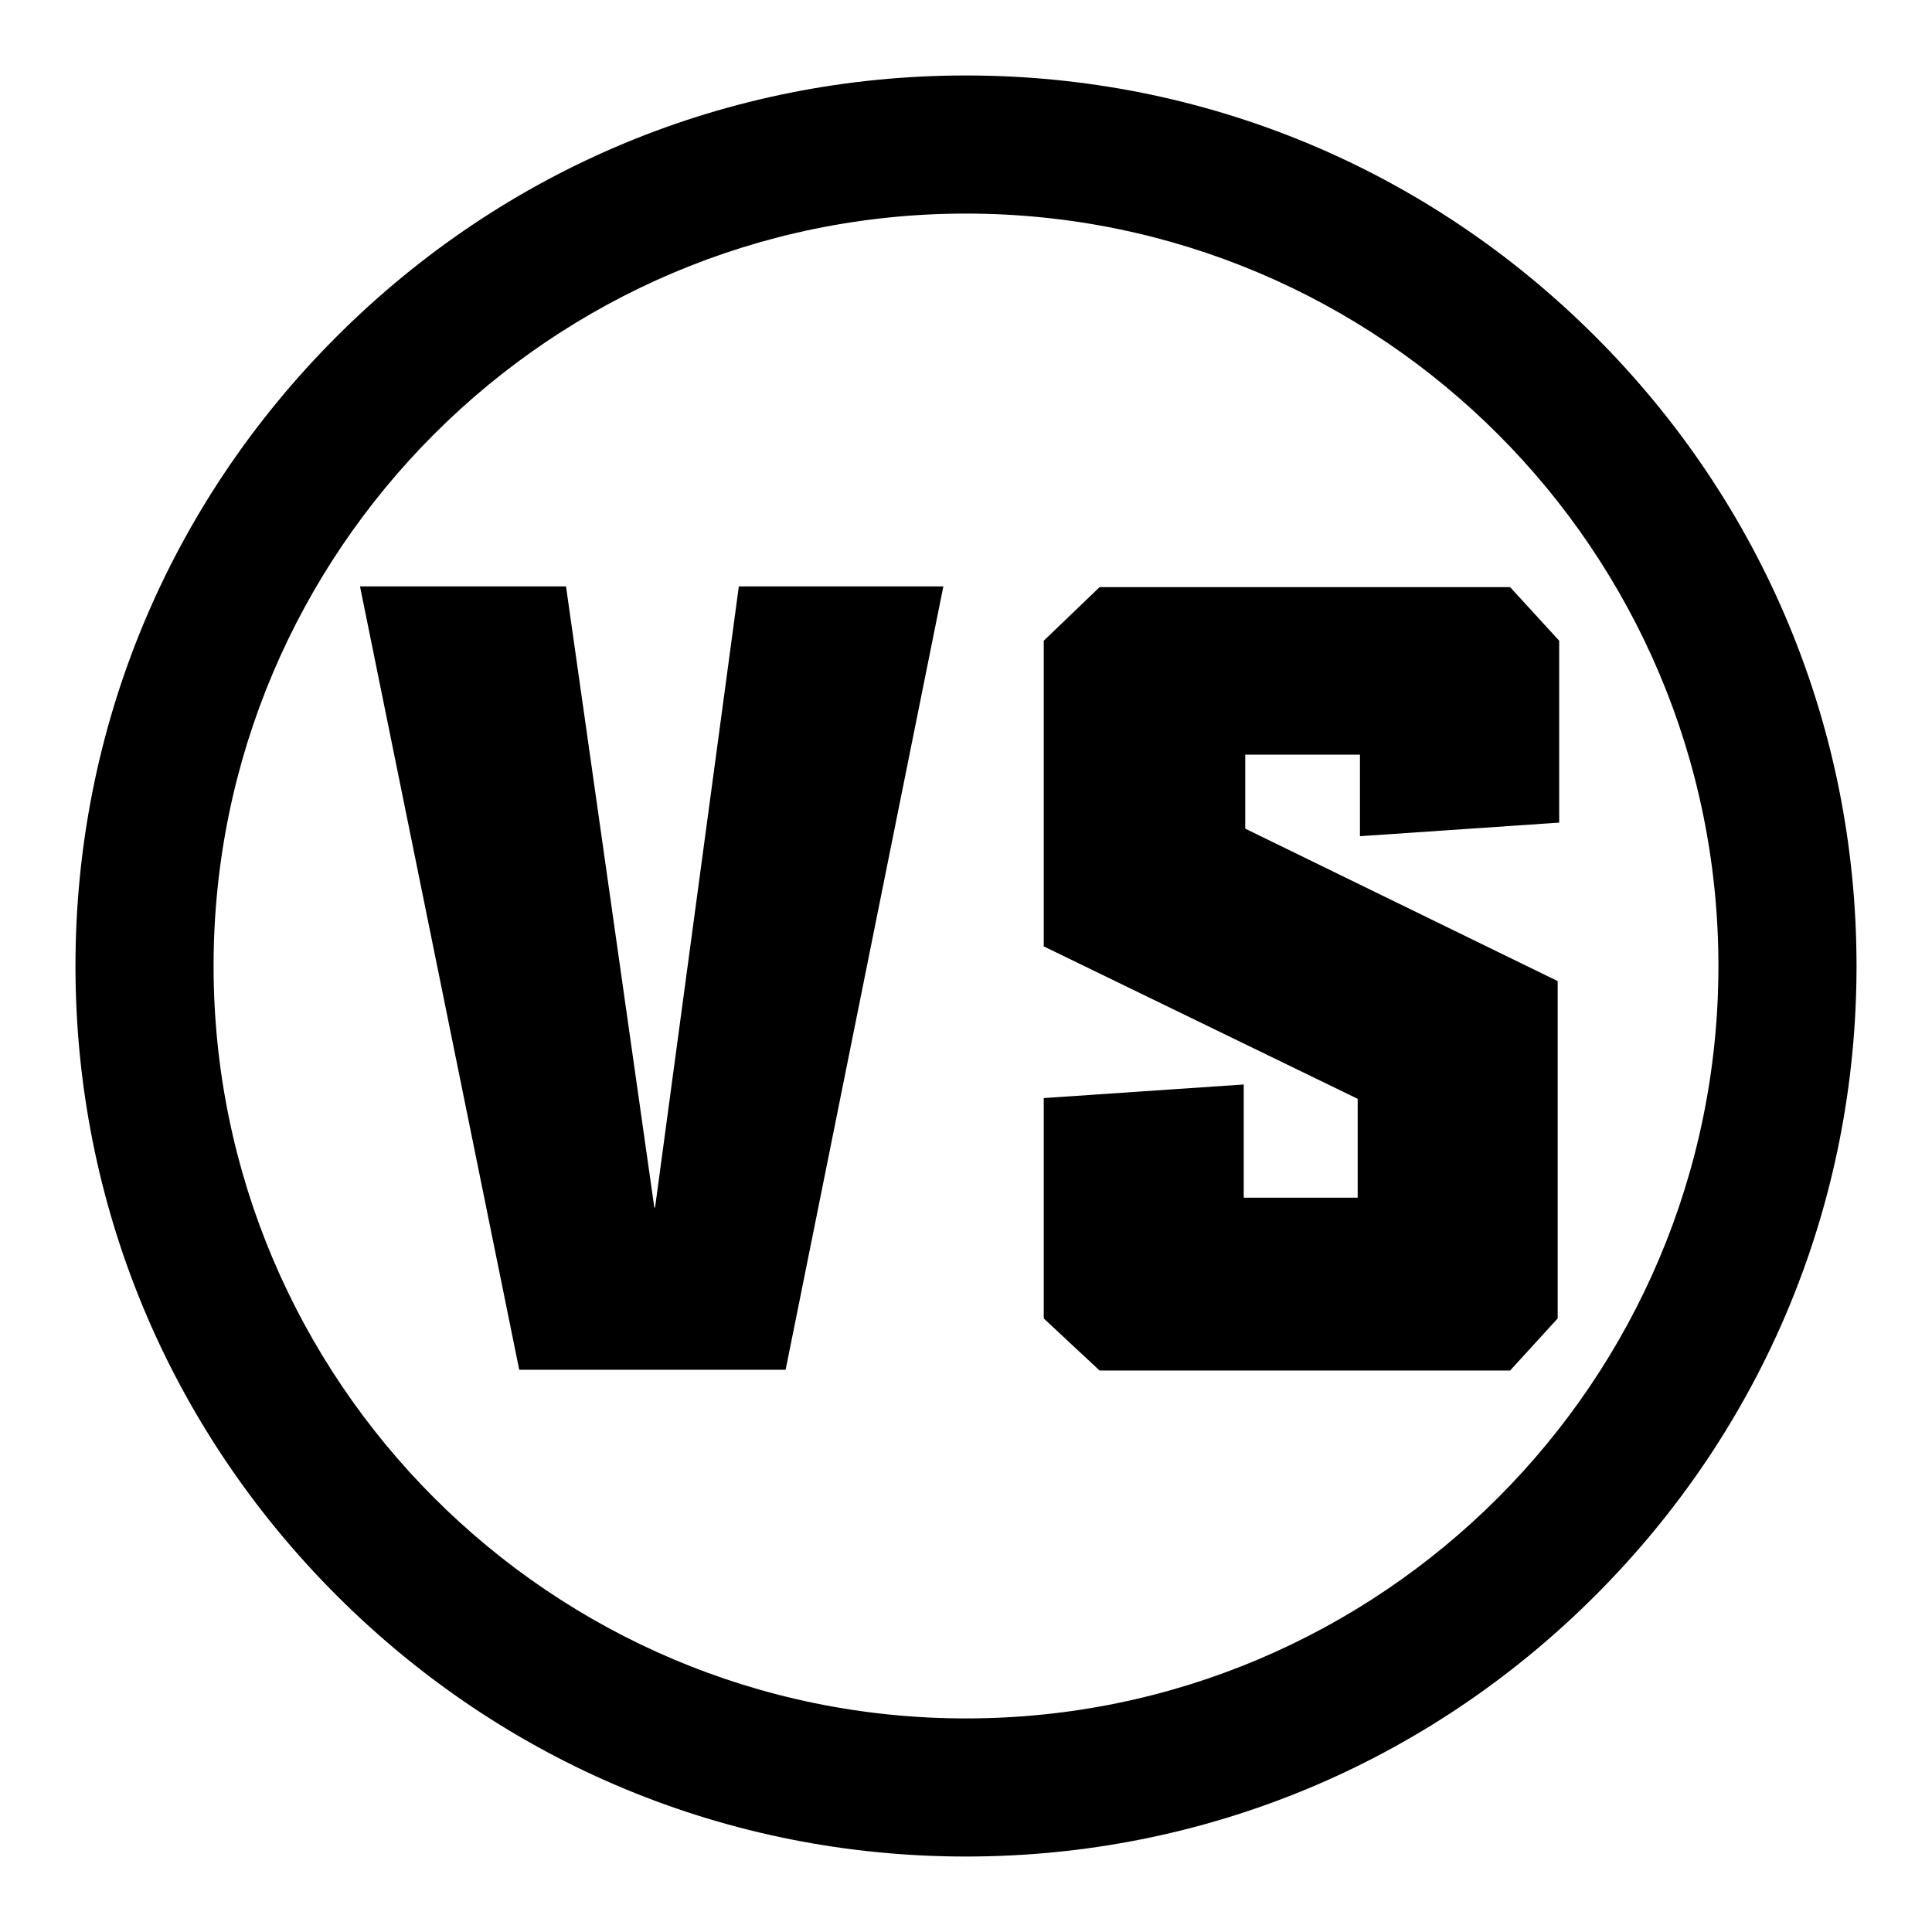
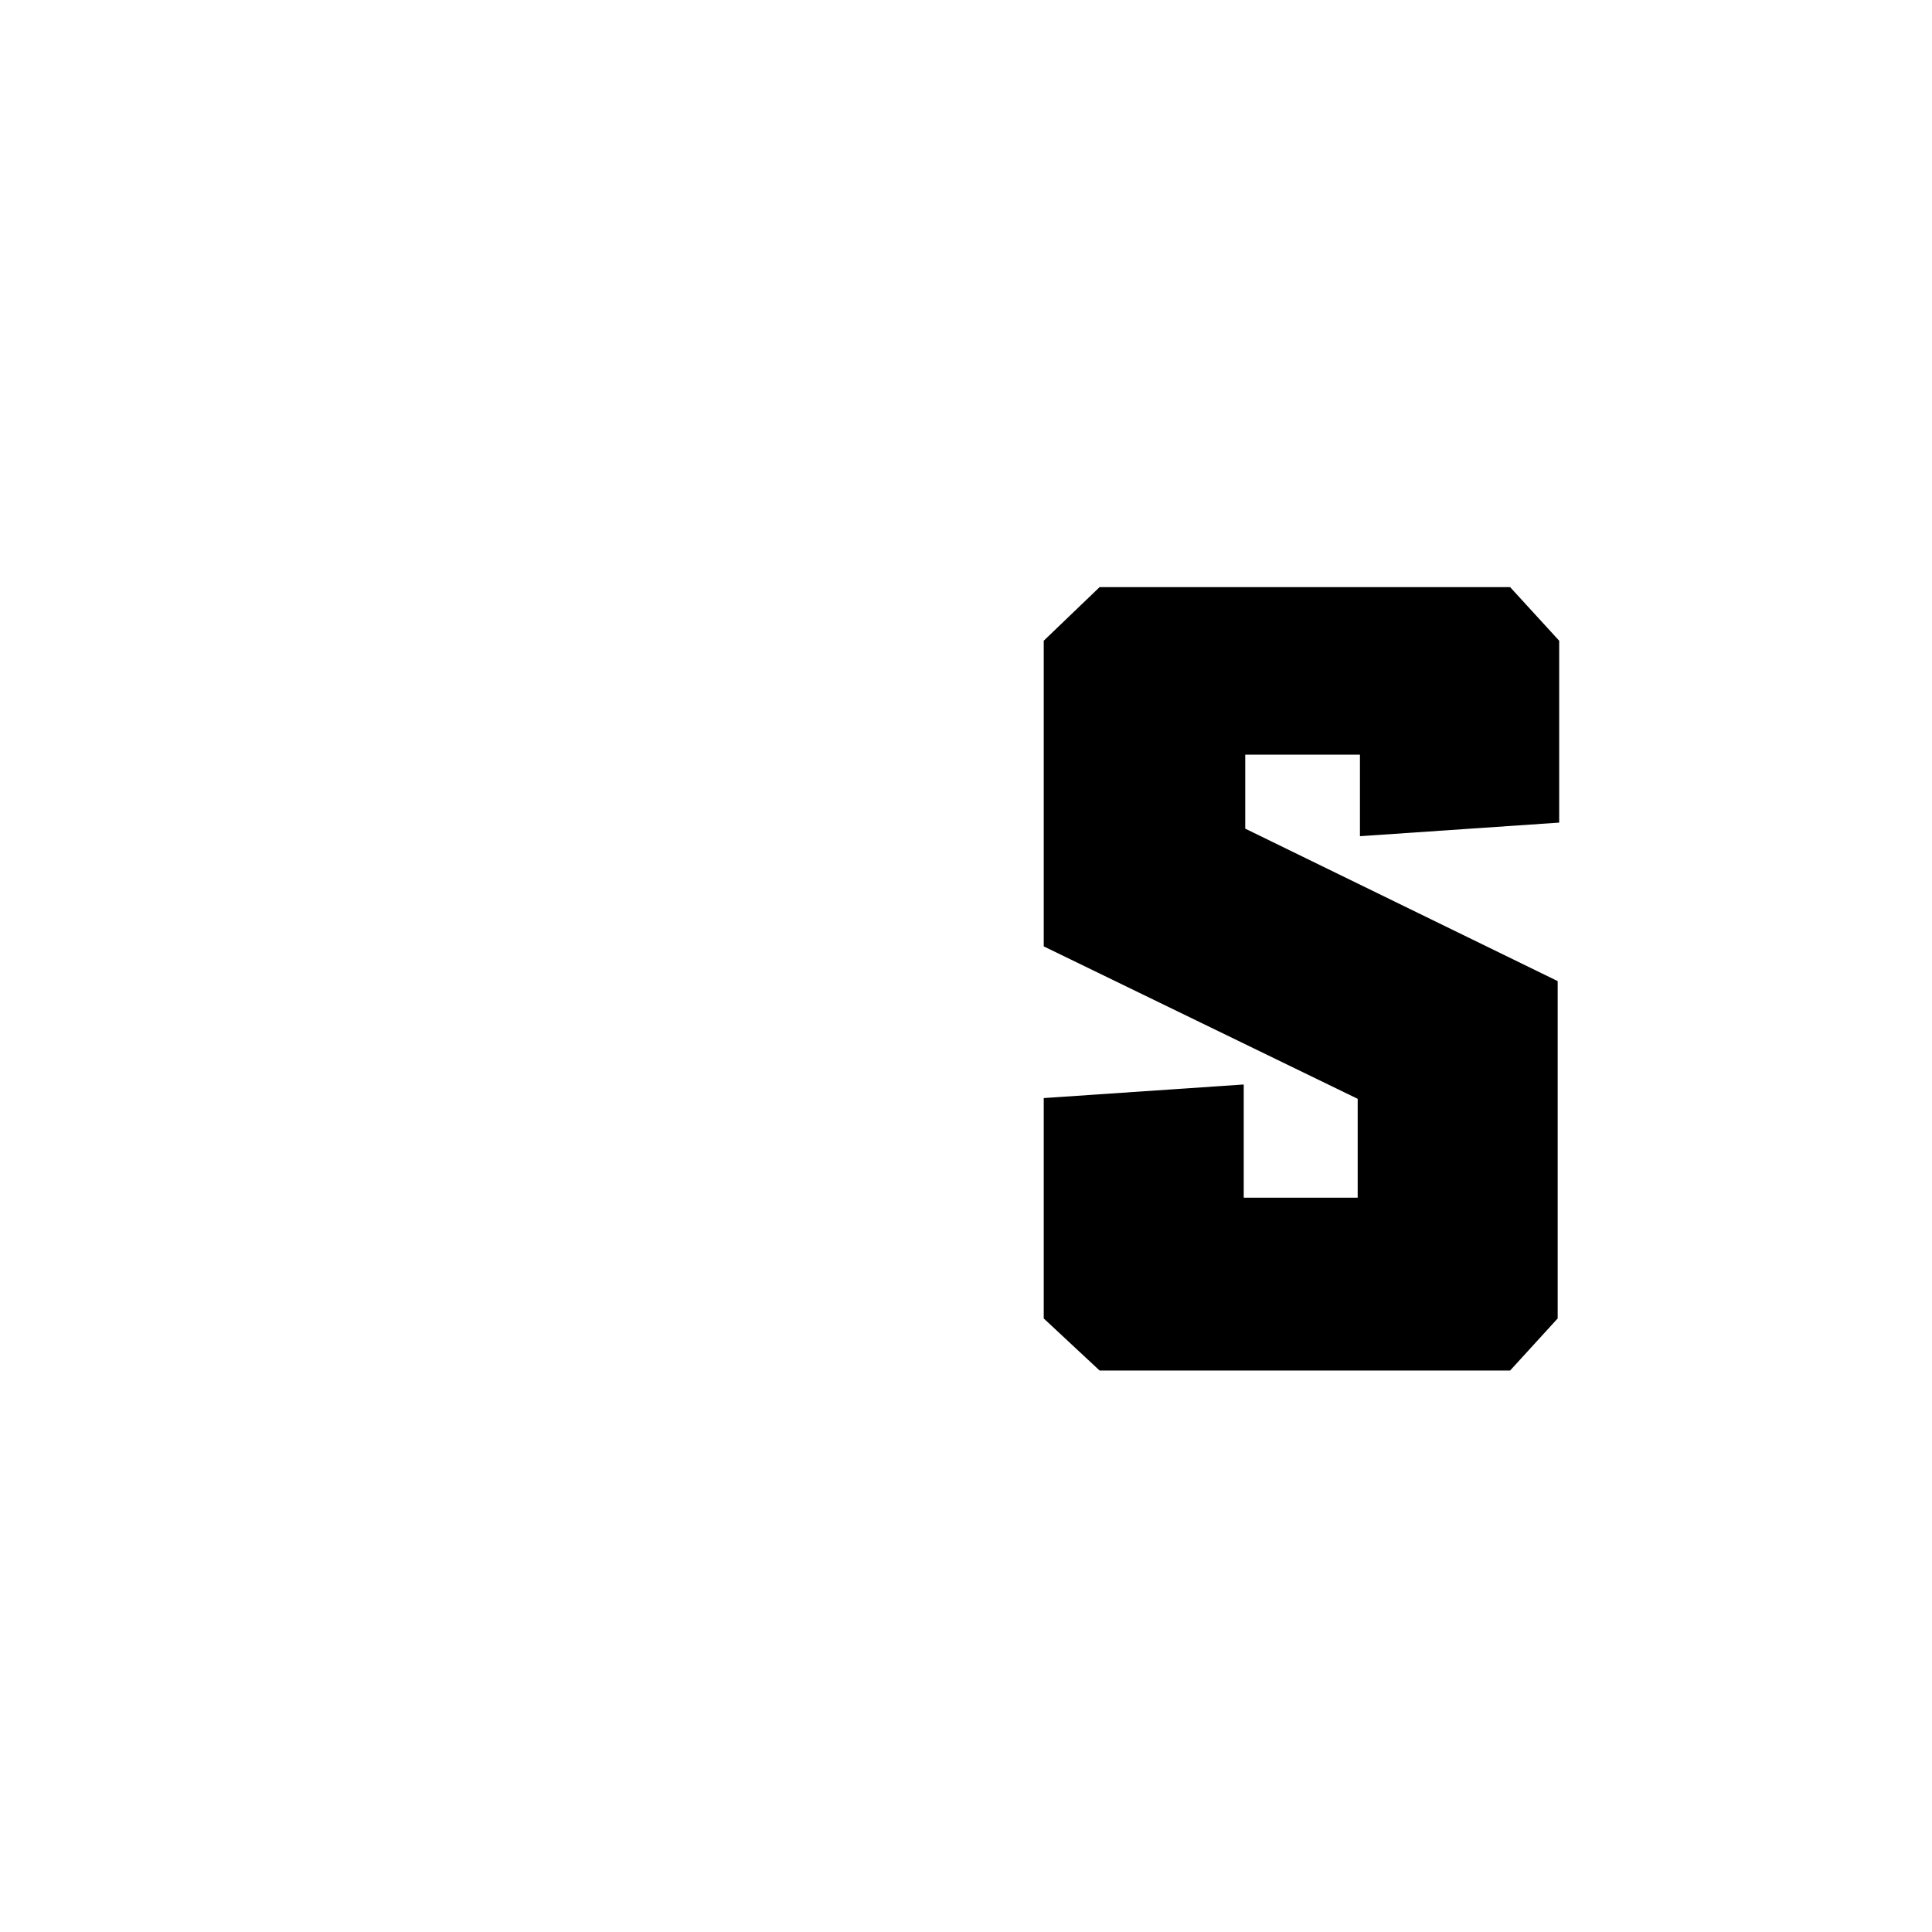
<svg xmlns="http://www.w3.org/2000/svg" version="1.1" x="0px" y="0px" viewBox="0 0 256 256" enable-background="new 0 0 256 256" xml:space="preserve">
  <g>
    <g>
-       <path fill="#000000" d="M211.4,44.6C189.1,22.3,159.5,10,128,10c-31.5,0-61.1,12.3-83.4,34.6C22.3,66.9,10,96.5,10,128c0,31.5,12.3,61.1,34.6,83.4C66.9,233.7,96.5,246,128,246c31.5,0,61.1-12.3,83.4-34.6c22.3-22.3,34.6-51.9,34.6-83.4C246,96.5,233.7,66.9,211.4,44.6z M128,227.7c-55,0-99.7-44.7-99.7-99.7c0-55,44.7-99.7,99.7-99.7c55,0,99.7,44.7,99.7,99.7C227.7,183,183,227.7,128,227.7z" />
-       <path fill="#000000" d="M86.8,160h-0.1L75,77.7H47.7l21.1,103.8h35.3L125,77.7H97.9L86.8,160z" />
      <path fill="#000000" d="M206.6,109V84.9l-6.5-7.1h-54.4l-7.4,7.1v40.5l41.6,20.2v13.1h-15.1v-15l-26.5,1.8v29.2l7.4,6.9h54.4l6.3-6.9V130L165,109.8V100h15.2v10.8L206.6,109z" />
    </g>
  </g>
</svg>